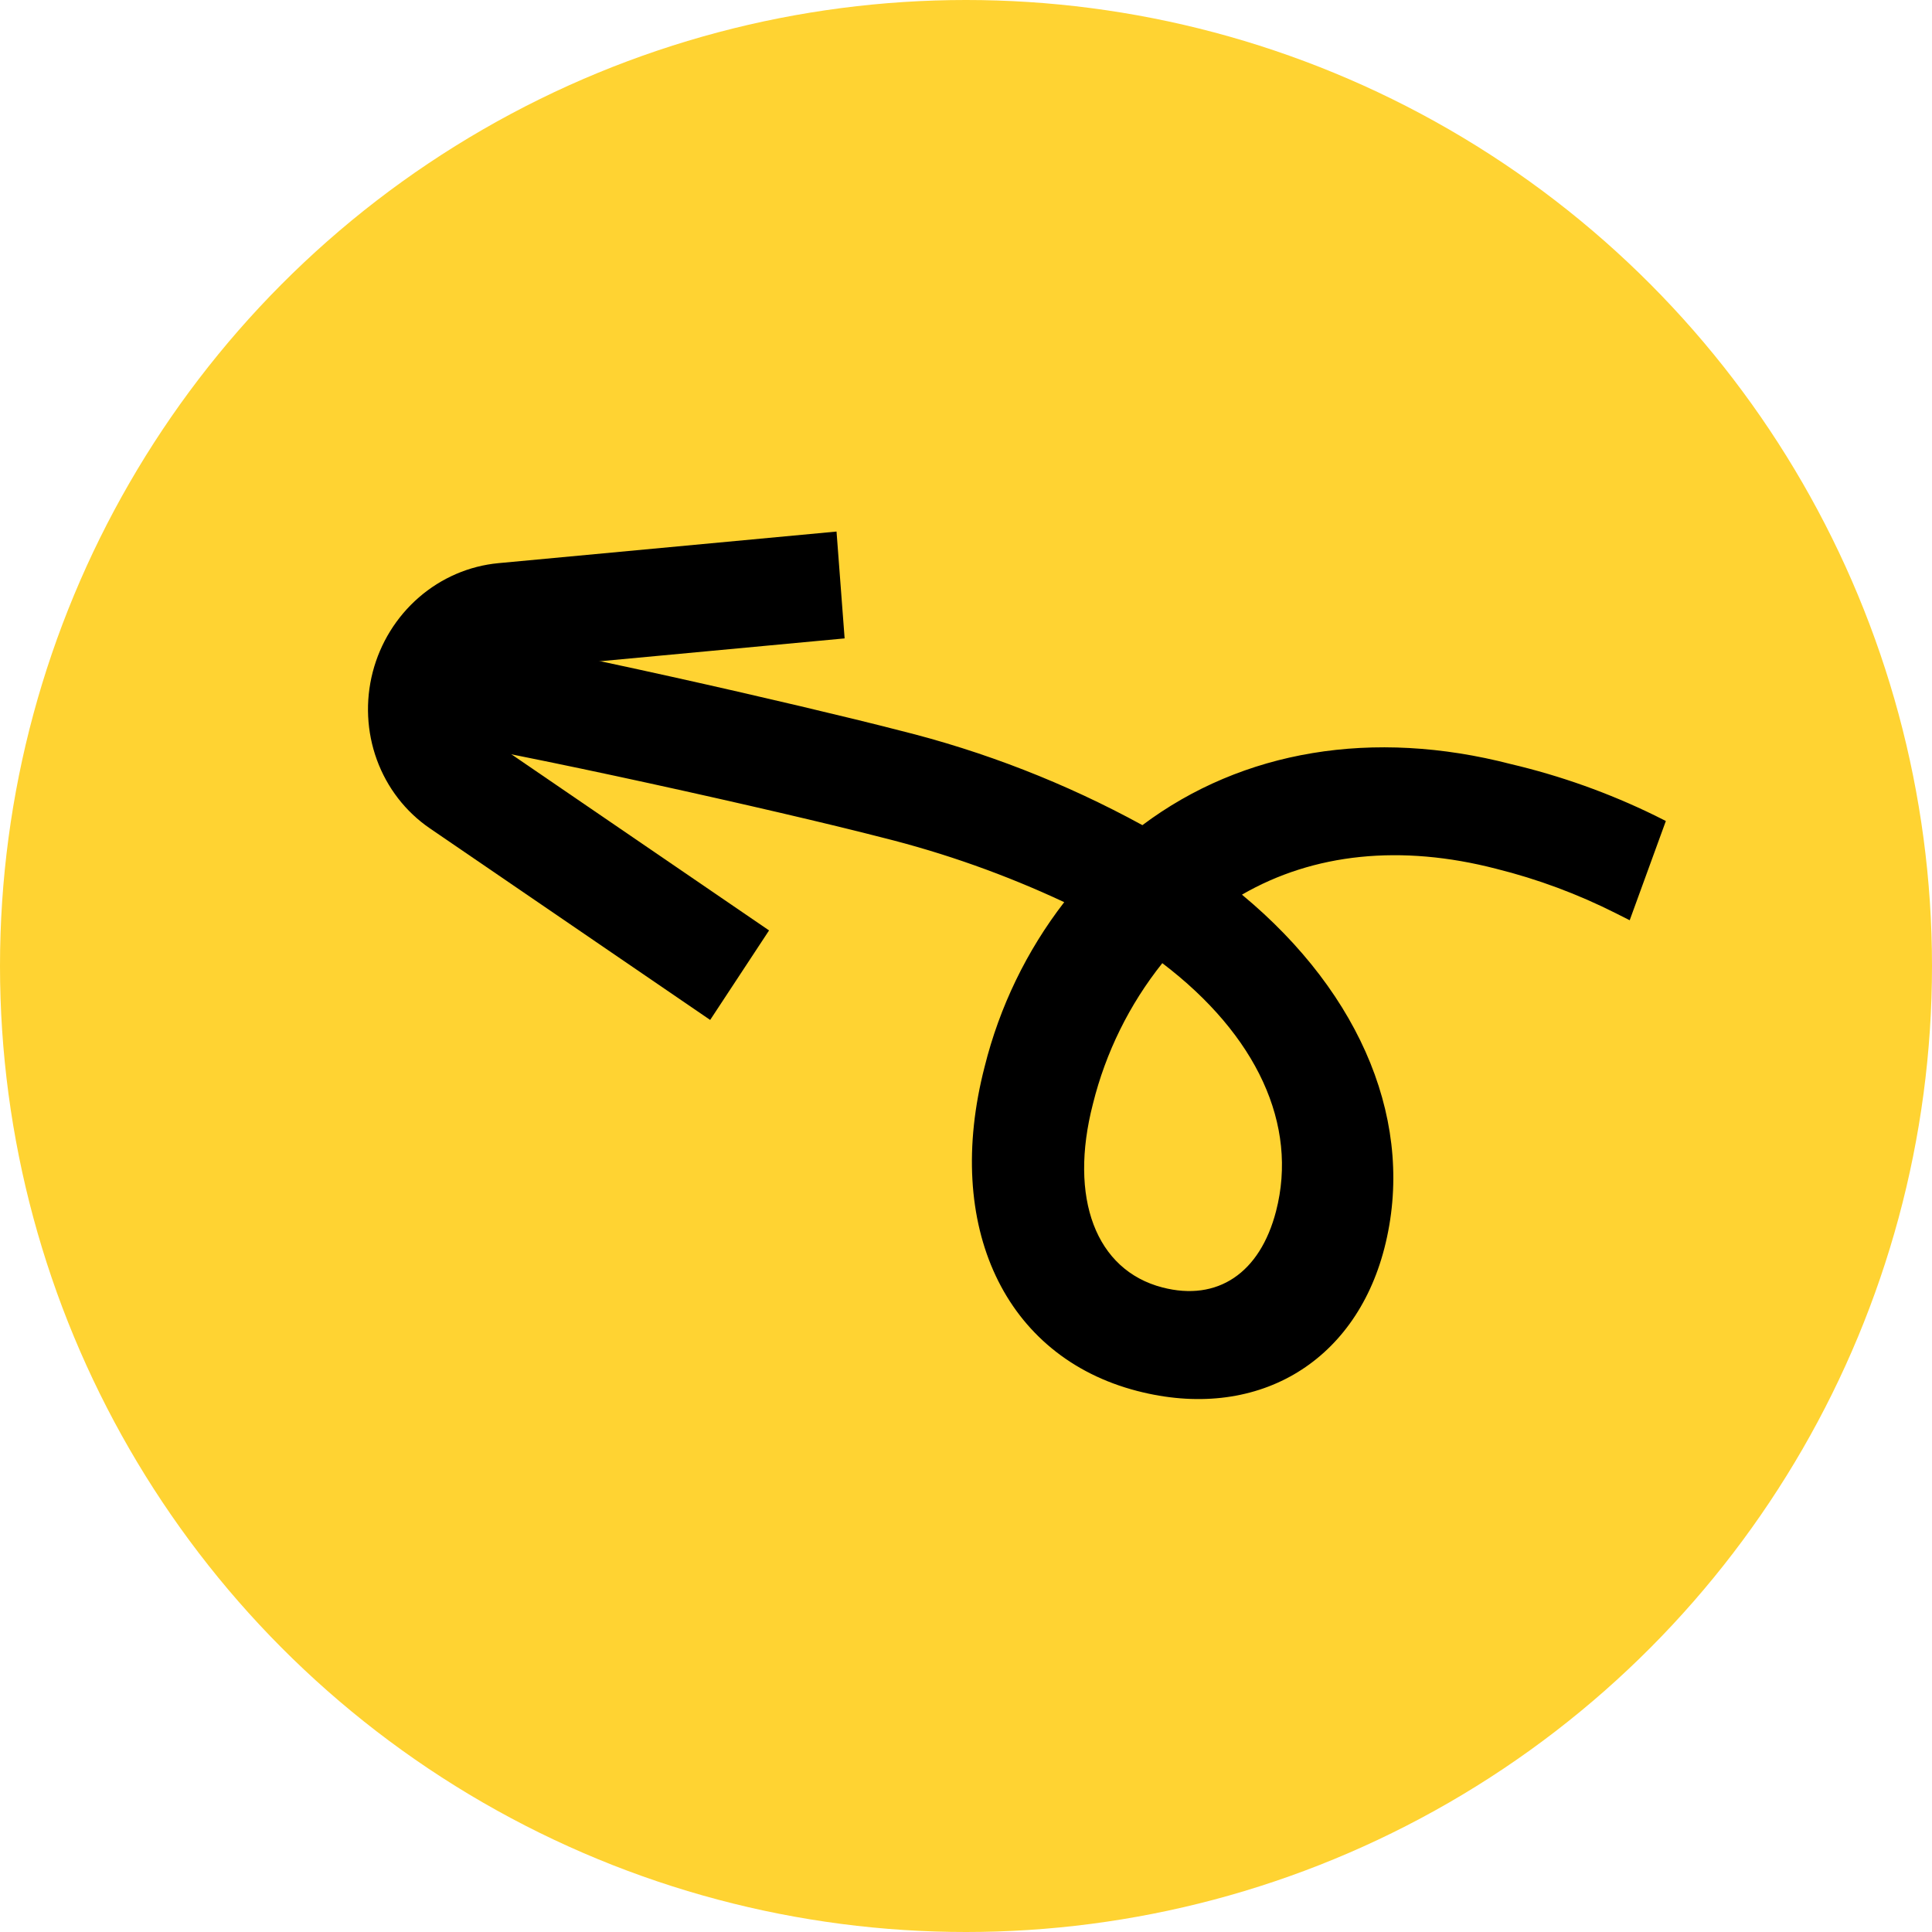
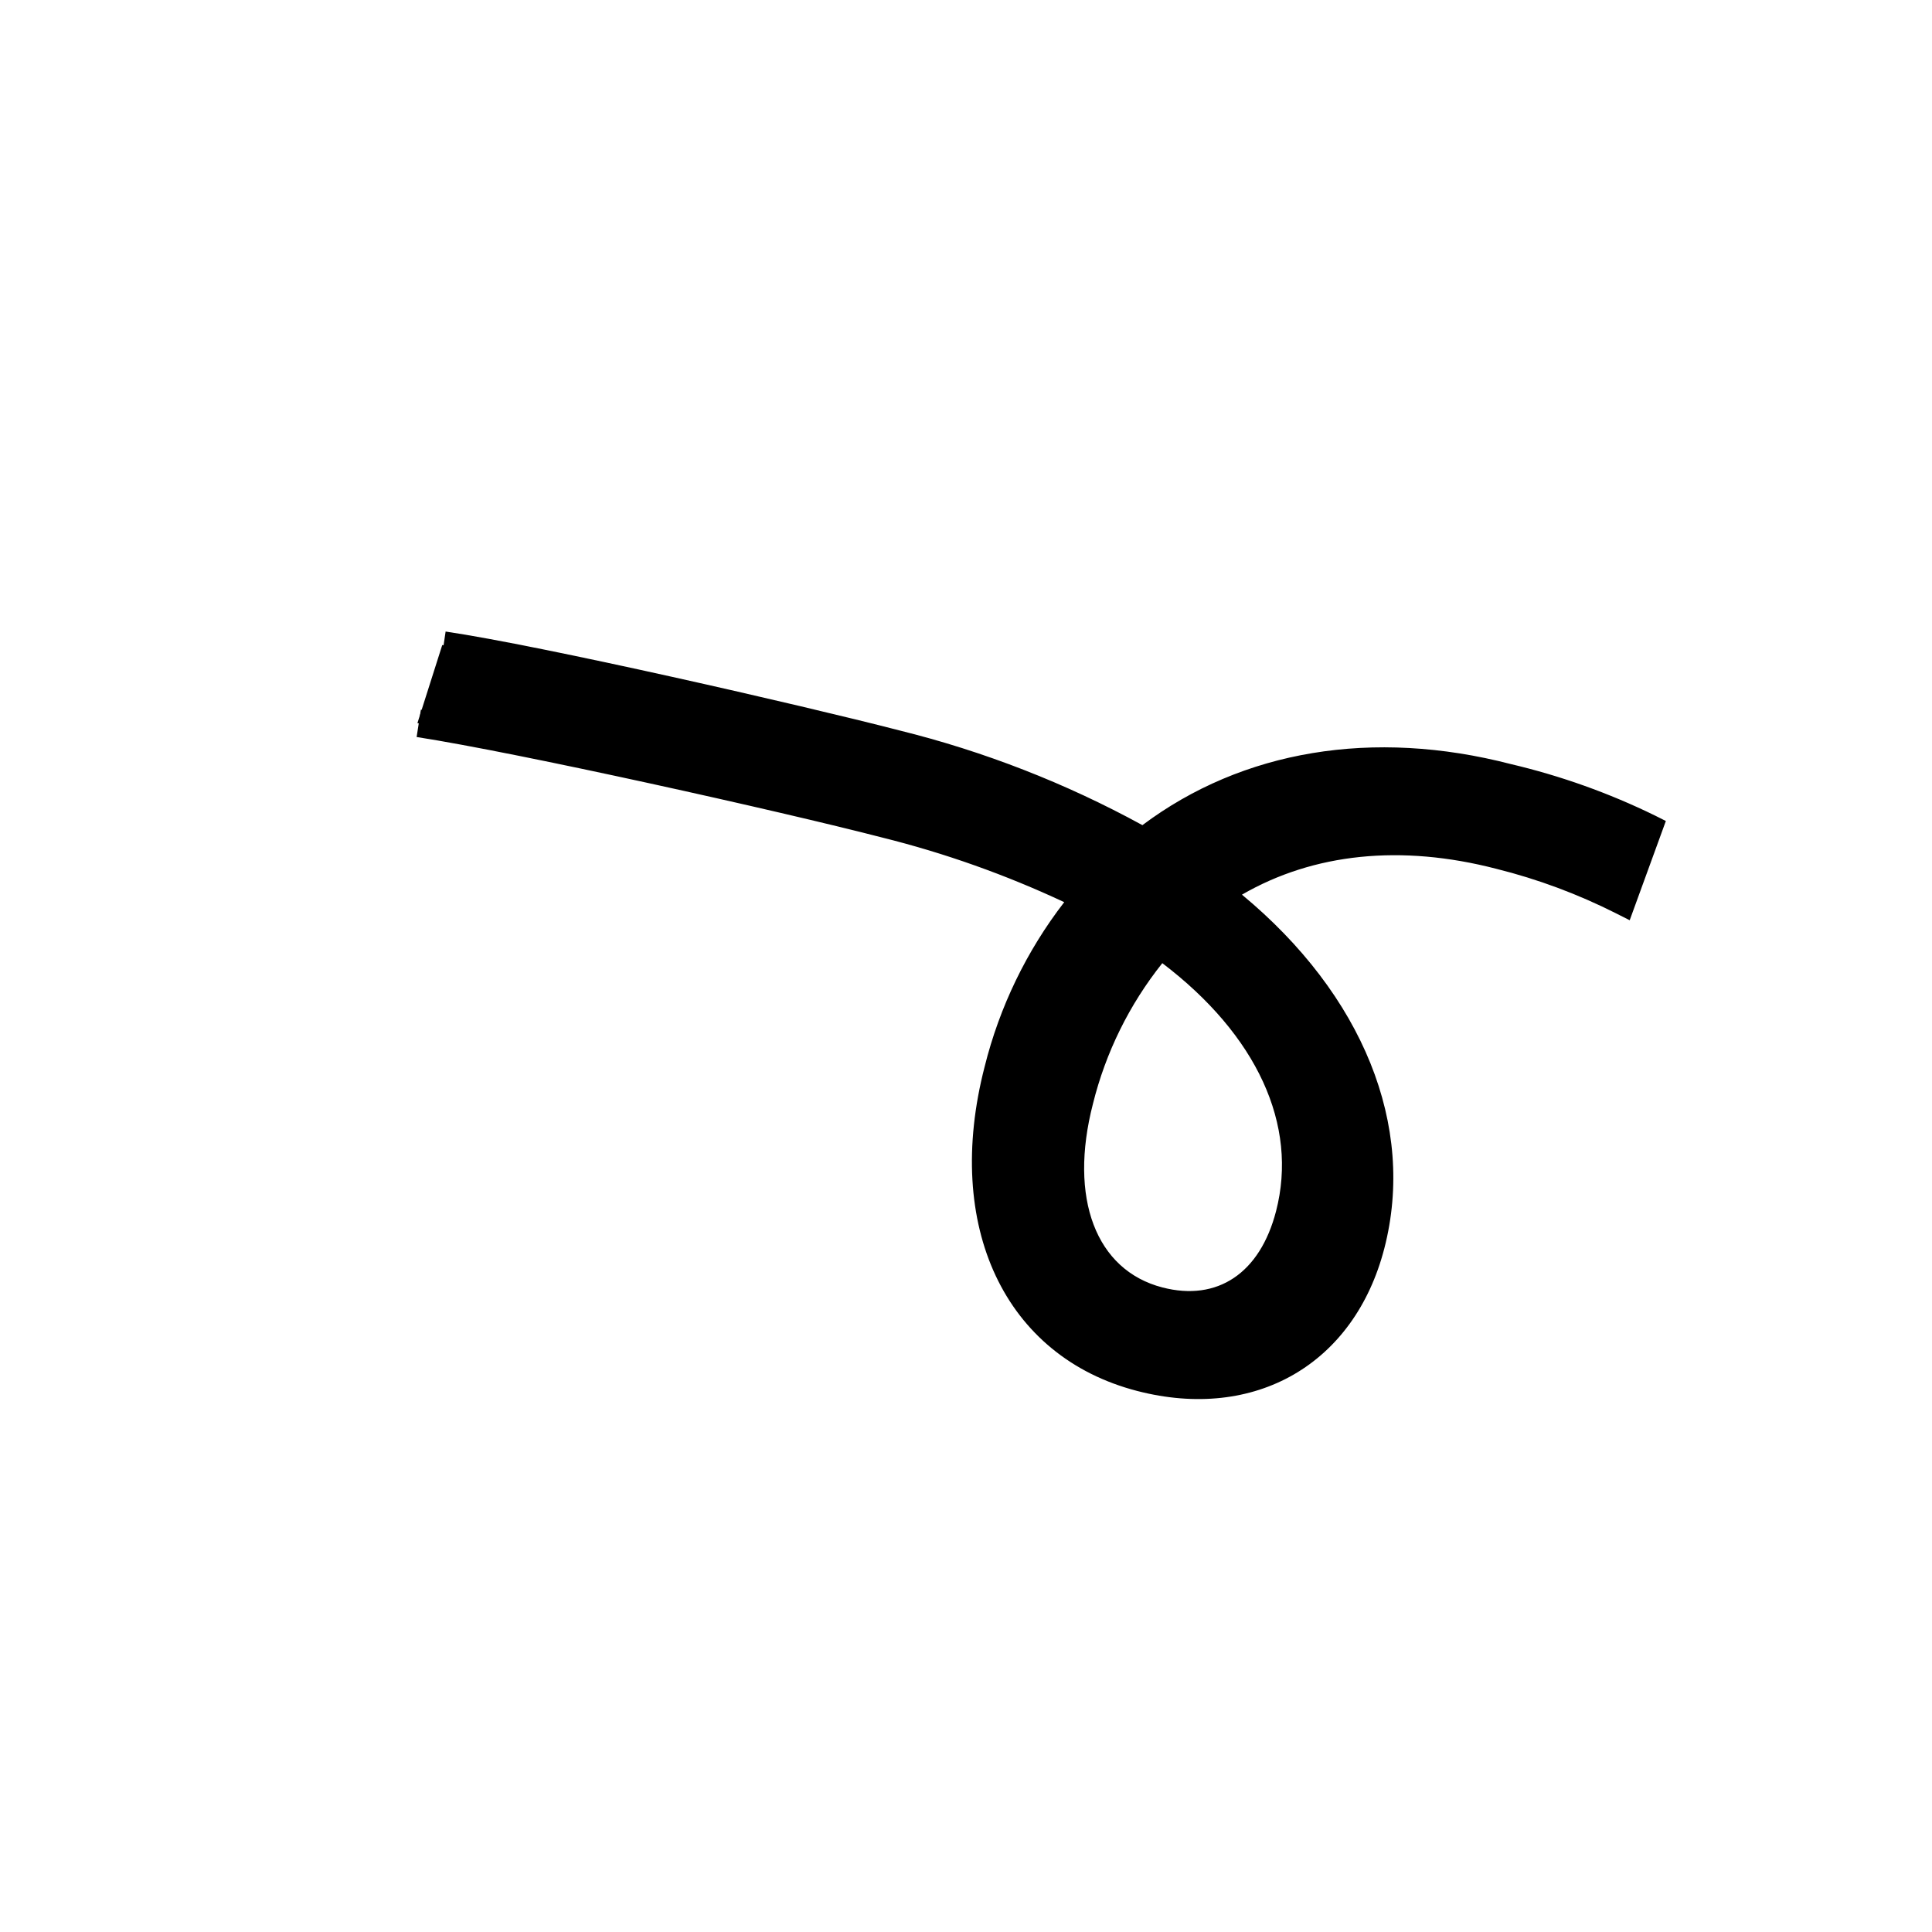
<svg xmlns="http://www.w3.org/2000/svg" width="149" height="149" viewBox="0 0 149 149" fill="none">
-   <circle cx="74.5" cy="74.5" r="74.5" fill="#FFD332" />
-   <path d="M54.77 78.66L59.312 71.756L37.688 56.976C37.204 56.644 36.835 56.166 36.631 55.606C36.427 55.047 36.398 54.434 36.549 53.852C36.699 53.27 37.021 52.748 37.471 52.358C37.921 51.968 38.475 51.728 39.059 51.672L65.139 49.235L64.515 40.994L38.436 43.432C36.184 43.644 34.043 44.566 32.307 46.071C30.572 47.576 29.327 49.589 28.745 51.833C28.166 54.078 28.278 56.442 29.066 58.6C29.854 60.758 31.28 62.603 33.146 63.88L54.77 78.66Z" fill="black" />
  <path d="M32.192 55.769C40.218 57.016 60.326 61.507 68.262 63.56C73.609 64.877 78.796 66.775 83.731 69.222C80.482 73.074 78.162 77.625 76.951 82.519C73.733 94.961 78.824 103.863 87.989 106.234C96.931 108.548 103.708 104.019 105.777 96.022C108.076 87.136 104.395 76.938 93.951 68.904C99.575 65.144 106.975 63.74 115.693 65.996C118.968 66.816 122.142 67.995 125.159 69.512L127.212 63.88C123.729 62.18 120.067 60.874 116.293 59.988C104.893 57.038 95.219 59.394 88.183 64.922C82.169 61.549 75.727 59.005 69.031 57.36C61.43 55.393 41.575 50.849 34.108 49.746M34.543 53.295L89.473 72.841C98.528 79.332 101.163 87.125 99.467 93.679C98.059 99.121 94.208 101.561 89.4 100.318C83.7 98.843 81.193 92.862 83.263 84.864C84.363 80.424 86.491 76.306 89.473 72.841L34.543 53.295Z" fill="black" />
  <path d="M87.704 107.274C96.793 109.625 104.452 105.208 106.762 96.281C109.207 86.83 105.111 76.724 95.782 68.998C101.316 65.798 108.058 65.105 115.386 67.001C118.583 67.797 121.68 68.949 124.622 70.434L125.686 70.971L128.474 63.317L127.629 62.893C124.086 61.161 120.361 59.831 116.522 58.928C105.887 56.176 95.827 57.85 88.105 63.637C82.19 60.4 75.883 57.943 69.34 56.325C61.763 54.365 41.785 49.8 34.367 48.706L34.055 50.813C41.408 51.898 61.267 56.438 68.806 58.388C75.396 60.008 81.737 62.513 87.657 65.835L88.277 66.194L88.841 65.749C96.103 60.03 105.744 58.34 115.988 60.99C119.373 61.794 122.67 62.93 125.83 64.385L124.51 68.007C121.751 66.711 118.875 65.683 115.919 64.938C107.43 62.742 99.627 63.803 93.358 68.006L92.124 68.834L93.298 69.738C102.769 77.037 107.035 86.761 104.71 95.75C102.688 103.563 96.222 107.277 88.237 105.211C79.1 102.847 75.079 94.046 77.991 82.789C79.16 78.049 81.403 73.641 84.545 69.909L85.424 68.882L84.225 68.268C79.23 65.79 73.98 63.866 68.567 62.529C60.594 60.466 40.419 55.97 32.46 54.735L32.131 56.84C40.034 58.066 60.098 62.539 68.034 64.592C72.864 65.795 77.566 67.465 82.075 69.577C79.175 73.332 77.086 77.651 75.939 82.258C72.753 94.575 77.48 104.628 87.704 107.274ZM89.117 101.354C94.567 102.764 98.915 99.924 100.463 93.94C102.478 86.155 98.697 78.147 90.09 71.966L89.31 71.407L88.676 72.132C85.582 75.722 83.376 79.994 82.239 84.599C80.033 93.125 82.732 99.702 89.117 101.354ZM89.64 74.281C96.94 79.829 100.132 86.758 98.412 93.409C97.174 98.191 93.898 100.39 89.65 99.291C84.512 97.962 82.409 92.403 84.29 85.13C85.272 81.17 87.098 77.468 89.64 74.281V74.281Z" fill="black" />
</svg>